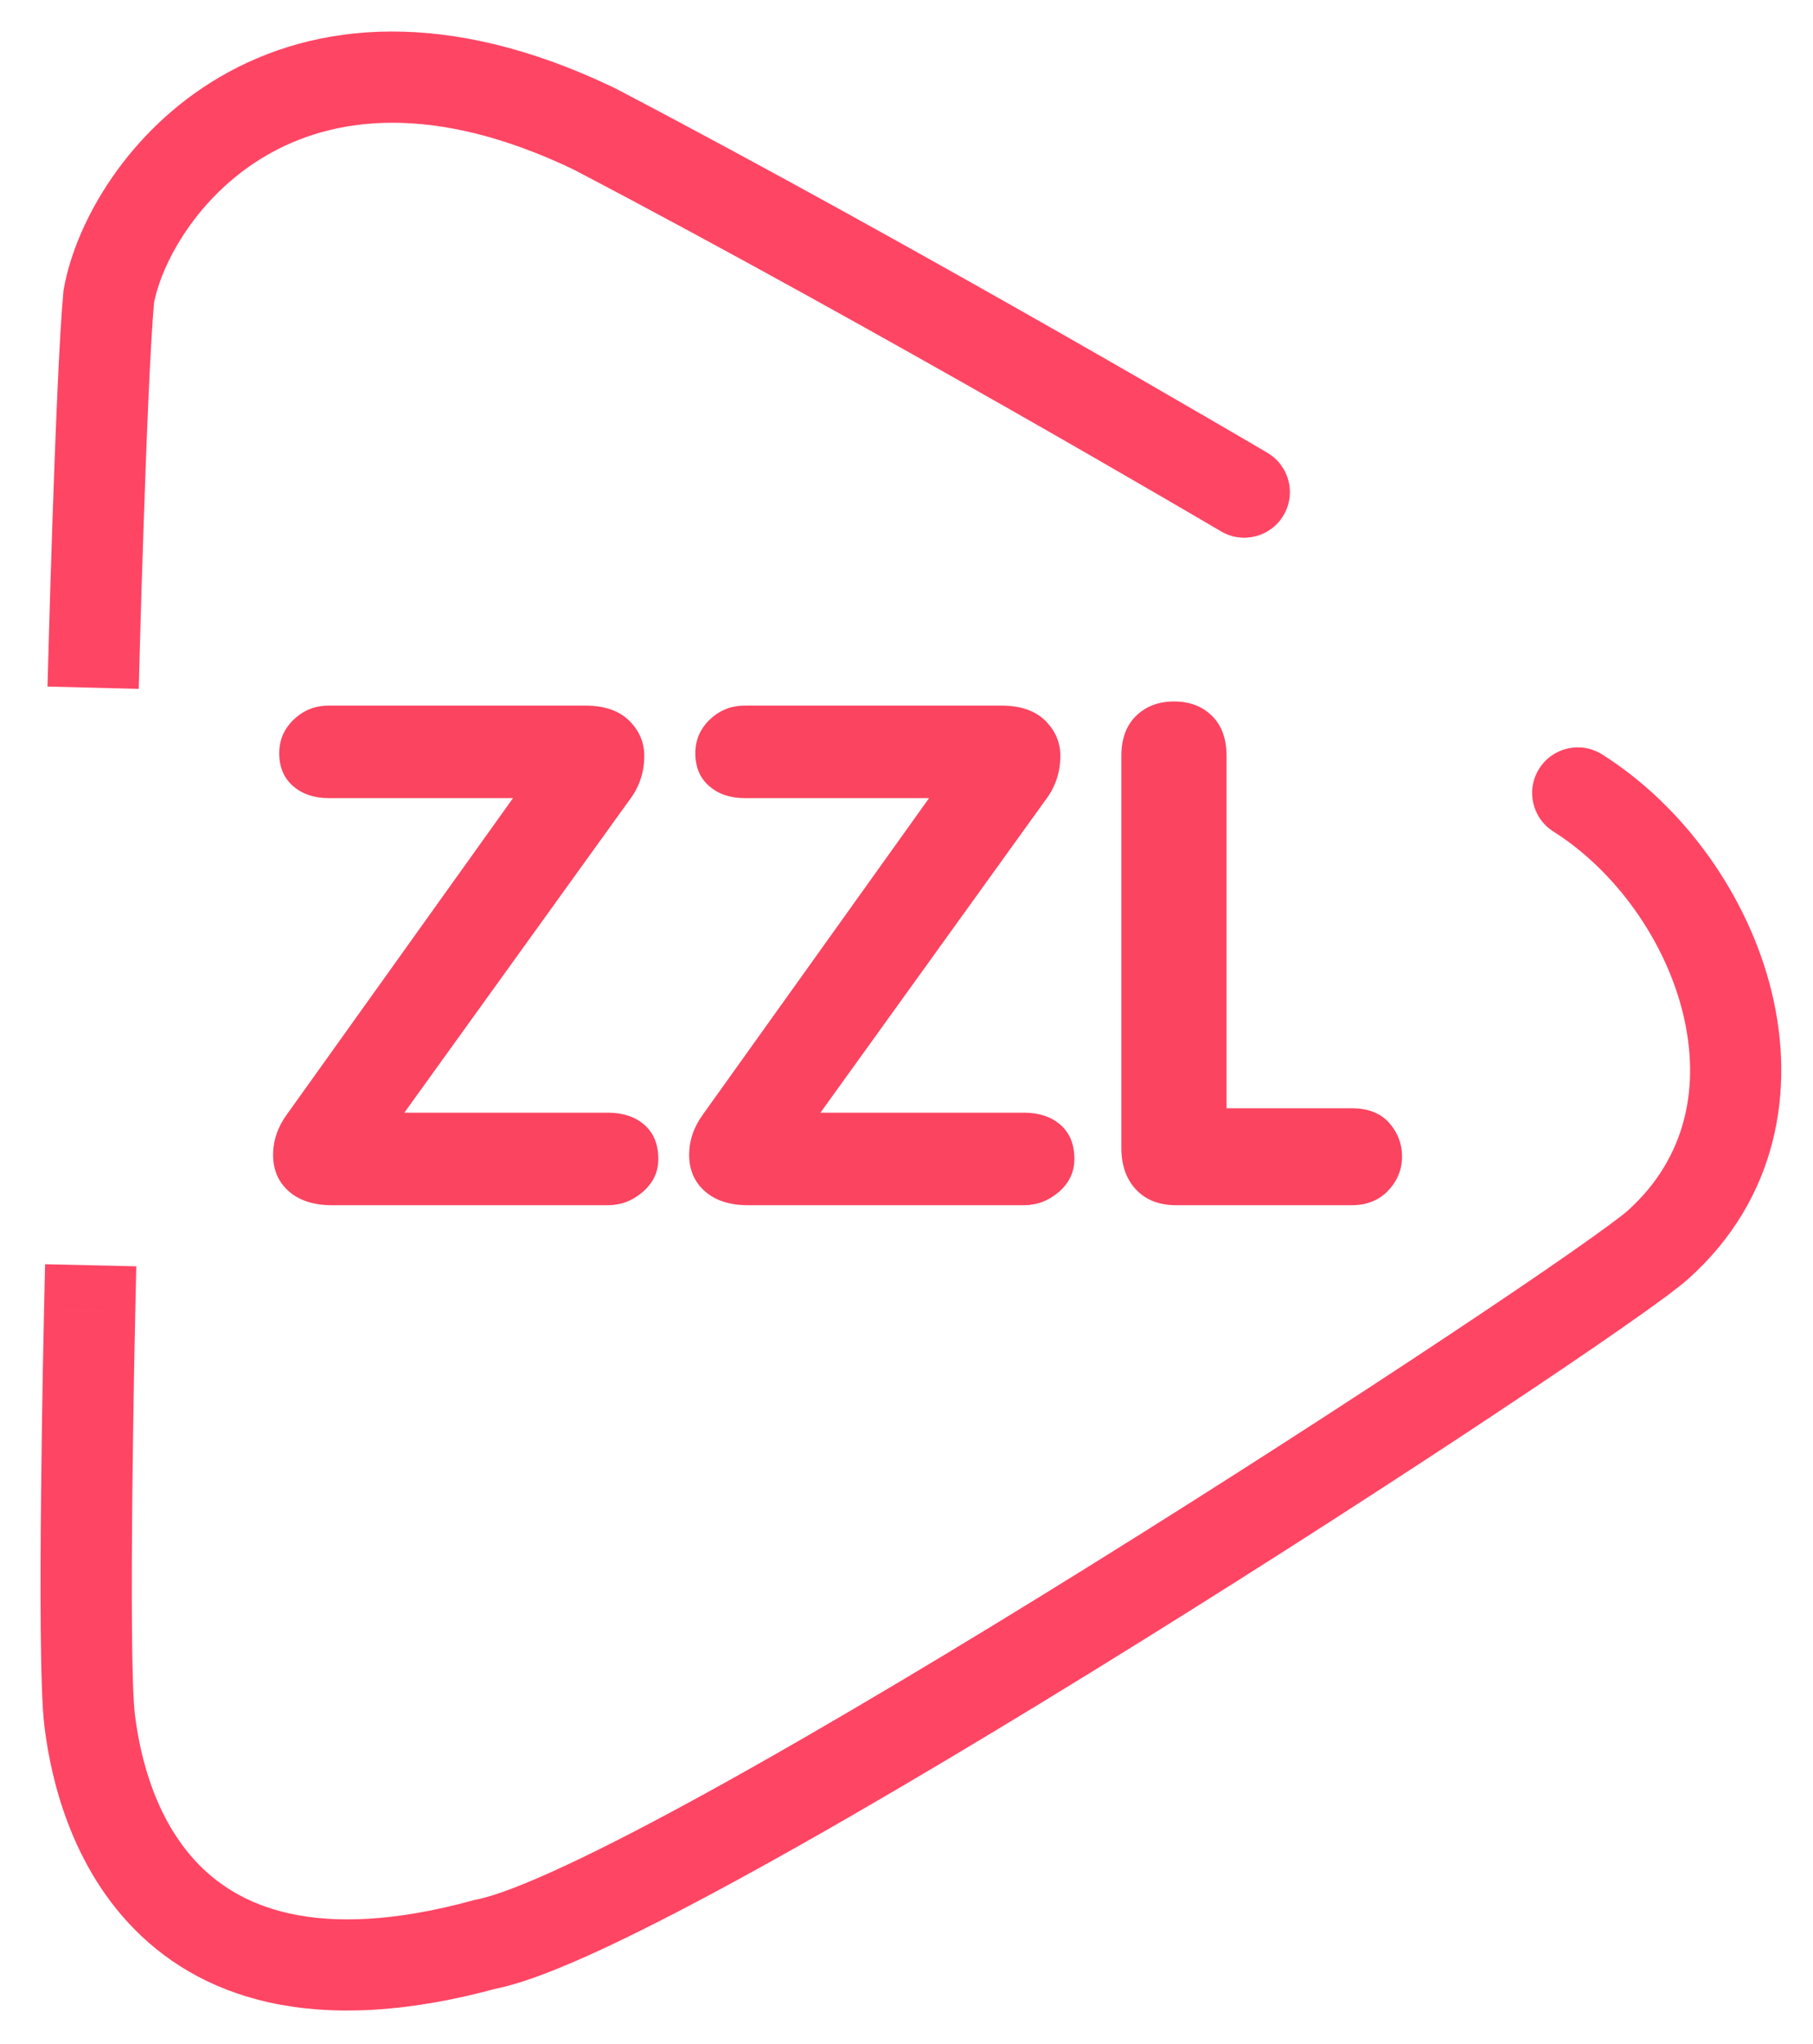
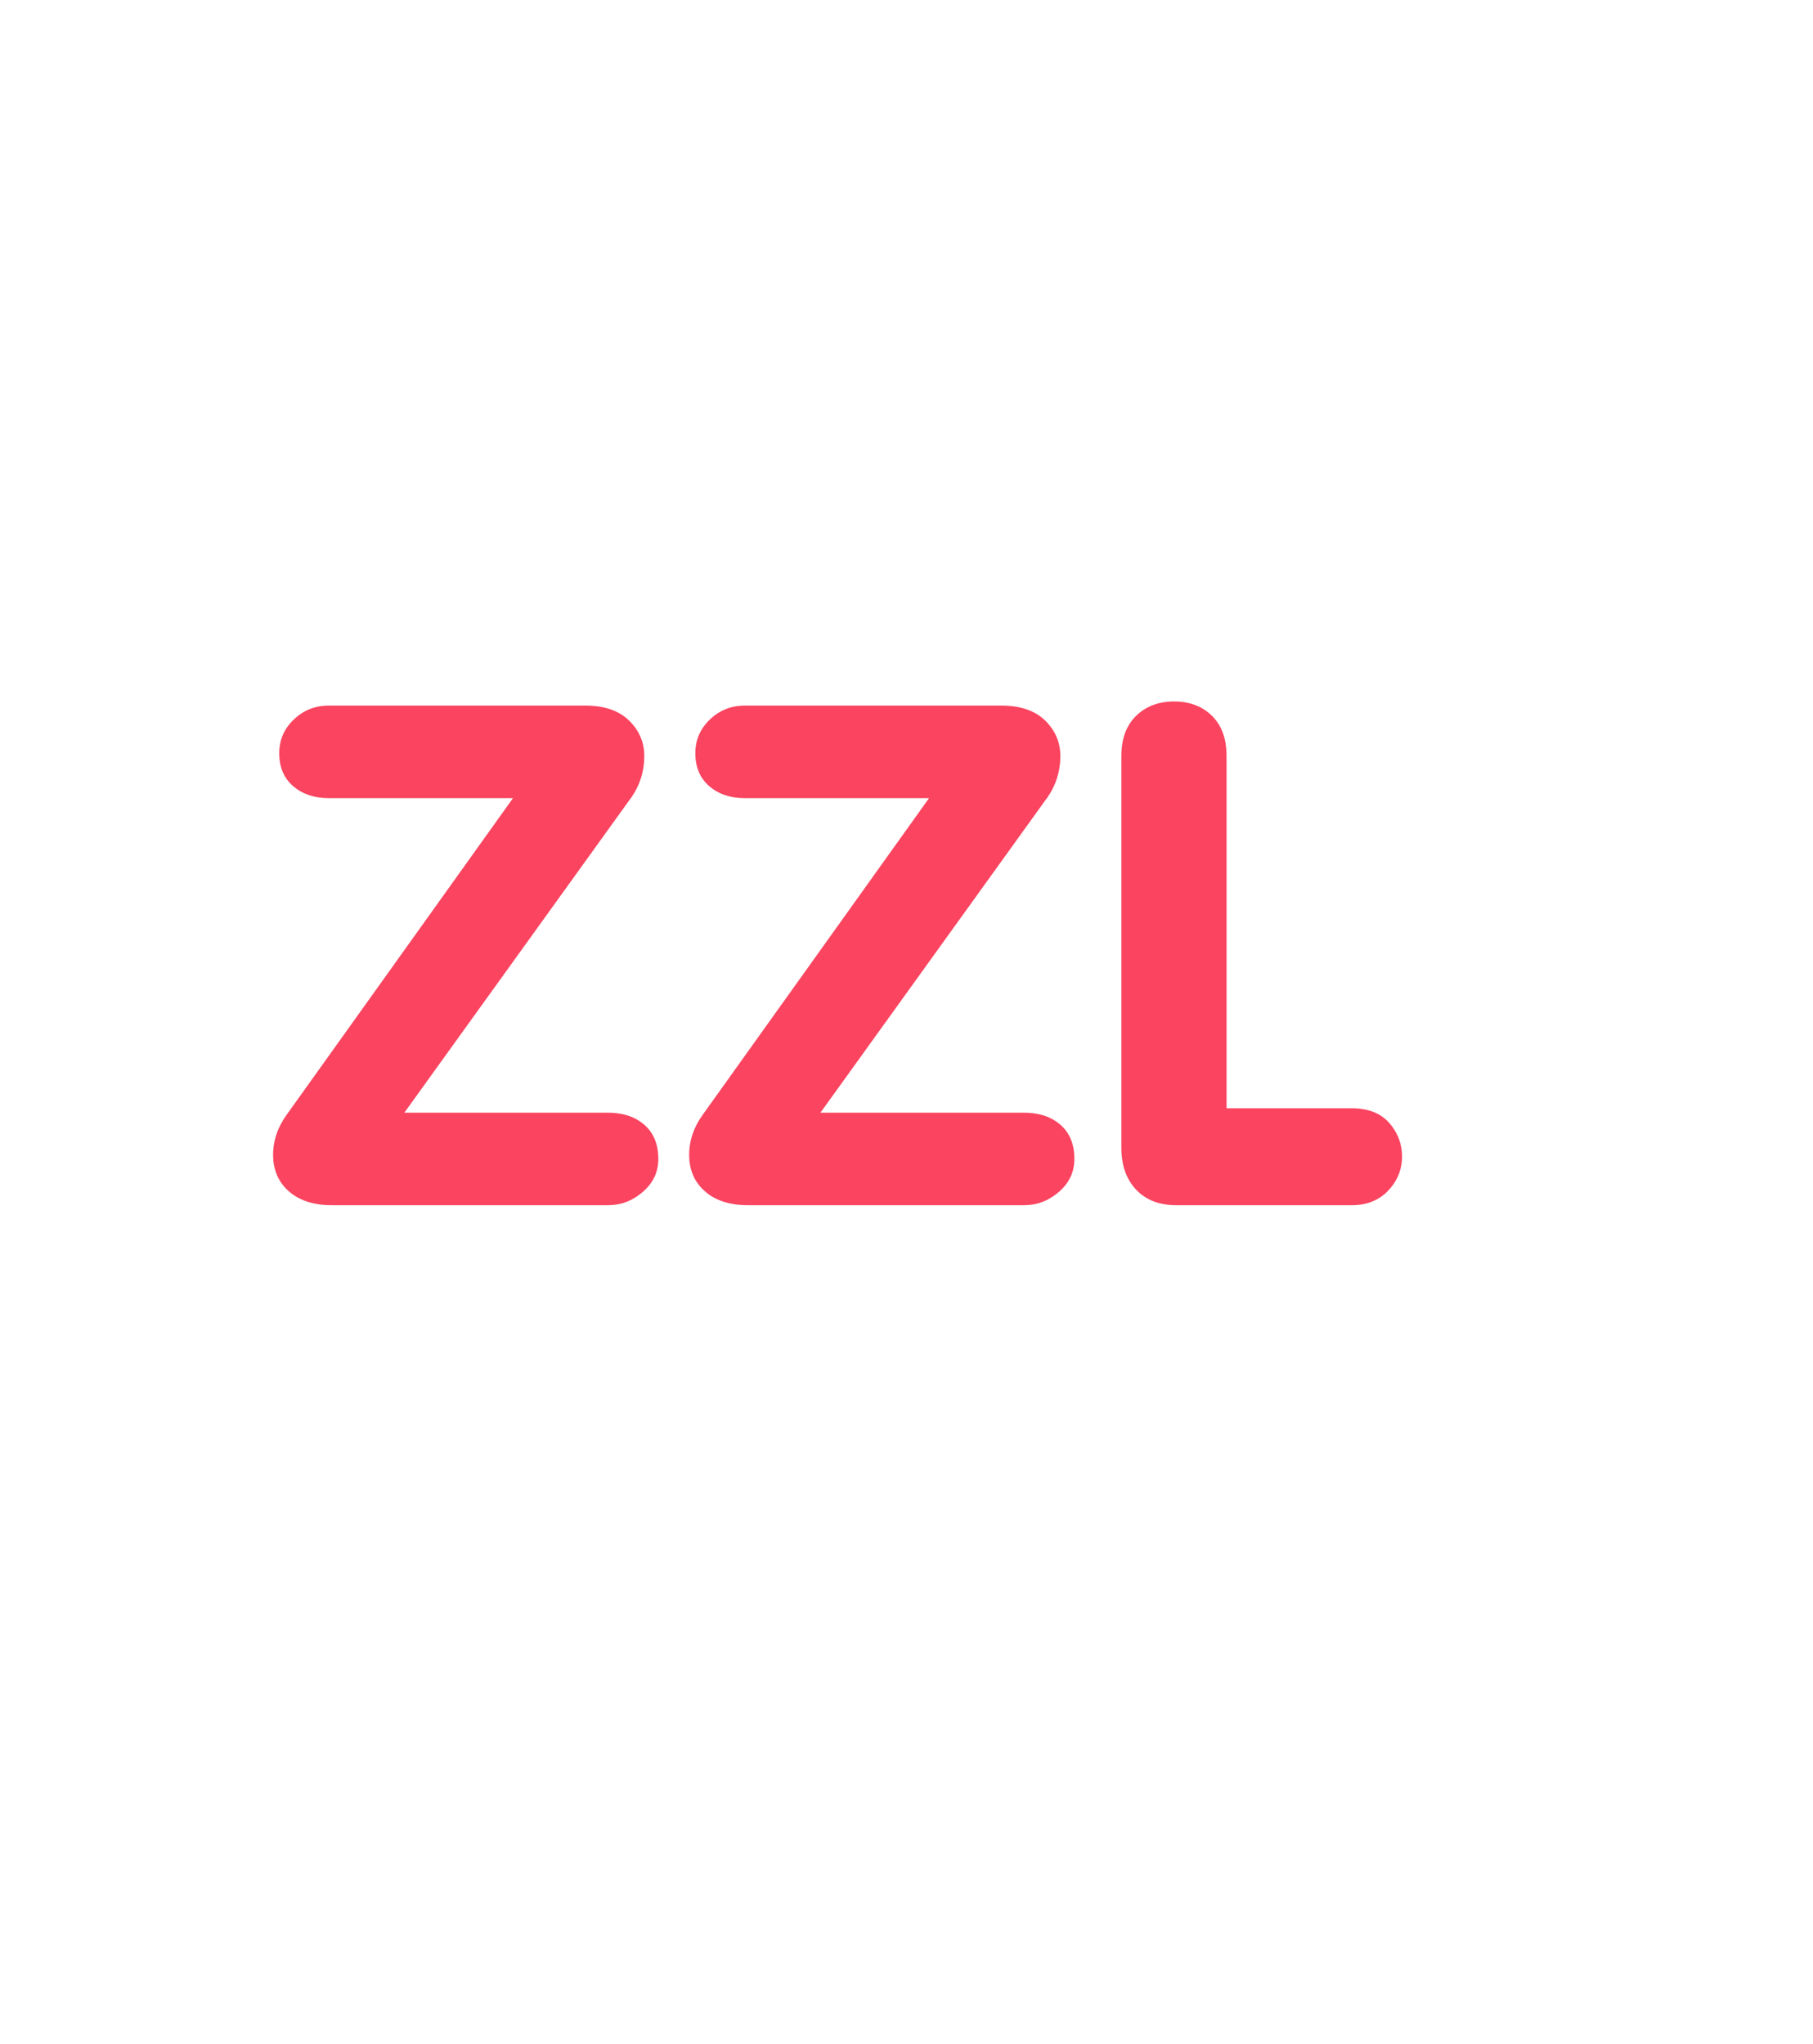
<svg xmlns="http://www.w3.org/2000/svg" width="47" height="53" viewBox="0 0 47 53" fill="none">
-   <path d="M31.655 13.778C32.218 14.11 32.943 13.923 33.275 13.36C33.607 12.798 33.42 12.072 32.857 11.741L31.655 13.778ZM15.406 3.341L15.956 2.293L15.937 2.284L15.919 2.275L15.406 3.341ZM2.82 7.688L1.656 7.477L1.647 7.527L1.642 7.578L2.82 7.688ZM32.256 12.759C32.857 11.741 32.857 11.741 32.857 11.741C32.857 11.741 32.857 11.74 32.856 11.74C32.856 11.74 32.856 11.74 32.855 11.74C32.854 11.739 32.852 11.738 32.85 11.737C32.846 11.734 32.839 11.73 32.83 11.725C32.813 11.715 32.787 11.7 32.753 11.68C32.685 11.64 32.585 11.581 32.455 11.504C32.194 11.352 31.813 11.129 31.331 10.849C30.368 10.289 29.001 9.498 27.386 8.578C24.158 6.739 19.932 4.377 15.956 2.293L15.406 3.341L14.857 4.389C18.799 6.454 22.997 8.801 26.215 10.634C27.823 11.55 29.183 12.336 30.142 12.894C30.622 13.172 31 13.394 31.259 13.545C31.388 13.621 31.487 13.679 31.554 13.719C31.588 13.738 31.613 13.753 31.63 13.763C31.638 13.768 31.645 13.772 31.649 13.774C31.651 13.776 31.653 13.777 31.654 13.777C31.654 13.777 31.654 13.778 31.655 13.778C31.655 13.778 31.655 13.778 31.655 13.778C31.655 13.778 31.655 13.778 32.256 12.759ZM15.406 3.341L15.919 2.275C11.614 0.207 8.173 0.549 5.699 1.996C3.308 3.395 1.969 5.748 1.656 7.477L2.82 7.688L3.984 7.898C4.179 6.821 5.123 5.074 6.894 4.038C8.582 3.05 11.18 2.623 14.894 4.407L15.406 3.341ZM2.82 7.688L1.642 7.578C1.537 8.708 1.435 11.285 1.359 13.535C1.321 14.669 1.289 15.736 1.267 16.518C1.256 16.909 1.247 17.23 1.241 17.453C1.238 17.564 1.236 17.651 1.234 17.71C1.233 17.739 1.233 17.762 1.232 17.777C1.232 17.785 1.232 17.791 1.232 17.795C1.232 17.797 1.232 17.798 1.232 17.799C1.232 17.8 1.232 17.8 1.232 17.8C1.232 17.8 1.232 17.8 1.232 17.801C1.232 17.801 1.232 17.801 2.414 17.831C3.596 17.861 3.596 17.861 3.596 17.861C3.596 17.861 3.596 17.861 3.596 17.861C3.596 17.86 3.596 17.86 3.596 17.86C3.596 17.859 3.597 17.857 3.597 17.855C3.597 17.852 3.597 17.846 3.597 17.838C3.597 17.823 3.598 17.801 3.599 17.772C3.6 17.713 3.603 17.627 3.606 17.516C3.611 17.294 3.62 16.975 3.631 16.585C3.653 15.806 3.685 14.743 3.723 13.614C3.8 11.336 3.9 8.841 3.998 7.798L2.82 7.688Z" fill="#FF4564" />
-   <path d="M3.507 34.015L3.533 32.833L1.169 32.779L1.142 33.962L3.507 34.015ZM12.586 50.411L12.363 49.249L12.318 49.258L12.274 49.27L12.586 50.411ZM42.993 32.265L42.201 31.386L42.201 31.386L42.993 32.265ZM41.534 19.561C40.982 19.212 40.252 19.376 39.903 19.928C39.553 20.481 39.718 21.211 40.27 21.56L41.534 19.561ZM2.324 33.989C1.142 33.962 1.142 33.962 1.142 33.962C1.142 33.962 1.142 33.962 1.142 33.962C1.142 33.963 1.142 33.963 1.142 33.964C1.142 33.965 1.142 33.967 1.142 33.969C1.142 33.973 1.141 33.98 1.141 33.988C1.141 34.005 1.14 34.031 1.14 34.064C1.138 34.131 1.136 34.229 1.134 34.353C1.128 34.603 1.121 34.961 1.113 35.396C1.097 36.266 1.078 37.443 1.066 38.672C1.041 41.072 1.037 43.833 1.151 44.75L2.324 44.604L3.498 44.459C3.409 43.743 3.405 41.196 3.431 38.696C3.444 37.475 3.463 36.305 3.478 35.439C3.486 35.007 3.493 34.65 3.499 34.402C3.501 34.278 3.503 34.181 3.505 34.115C3.505 34.083 3.506 34.057 3.506 34.041C3.506 34.032 3.507 34.026 3.507 34.022C3.507 34.019 3.507 34.018 3.507 34.017C3.507 34.016 3.507 34.016 3.507 34.016C3.507 34.016 3.507 34.015 3.507 34.015C3.507 34.015 3.507 34.015 2.324 33.989ZM2.324 44.604L1.151 44.75C1.256 45.604 1.62 47.993 3.31 49.837C5.108 51.8 8.123 52.861 12.899 51.551L12.586 50.411L12.274 49.27C8.118 50.41 6.104 49.385 5.054 48.239C3.896 46.976 3.595 45.237 3.498 44.459L2.324 44.604ZM12.586 50.411L12.81 51.572C13.557 51.429 14.564 51.026 15.678 50.506C16.822 49.971 18.178 49.263 19.659 48.445C22.623 46.808 26.135 44.701 29.542 42.58C32.952 40.459 36.267 38.317 38.838 36.608C40.124 35.754 41.227 35.005 42.066 34.42C42.875 33.855 43.505 33.396 43.785 33.143L42.993 32.265L42.201 31.386C42.053 31.52 41.559 31.888 40.712 32.48C39.893 33.052 38.806 33.79 37.529 34.638C34.977 36.334 31.681 38.463 28.293 40.572C24.902 42.682 21.428 44.765 18.515 46.375C17.058 47.18 15.754 47.859 14.677 48.362C13.57 48.88 12.796 49.166 12.363 49.249L12.586 50.411ZM42.993 32.265L43.785 33.143C46.083 31.07 46.544 28.256 45.93 25.725C45.325 23.232 43.664 20.907 41.534 19.561L40.902 20.561L40.27 21.56C41.872 22.573 43.168 24.377 43.631 26.283C44.085 28.153 43.725 30.011 42.201 31.386L42.993 32.265Z" fill="#FF4564" />
  <path d="M10.482 28.85H15.76C16.151 28.85 16.466 28.955 16.706 29.166C16.946 29.376 17.066 29.671 17.066 30.05C17.066 30.387 16.933 30.672 16.666 30.902C16.4 31.134 16.098 31.249 15.76 31.249H8.608C8.134 31.249 7.761 31.129 7.488 30.889C7.216 30.649 7.08 30.334 7.08 29.943C7.08 29.57 7.201 29.217 7.444 28.886L13.299 20.694H8.519C8.146 20.694 7.839 20.59 7.599 20.383C7.359 20.175 7.239 19.891 7.239 19.53C7.239 19.186 7.365 18.895 7.617 18.655C7.869 18.415 8.169 18.295 8.519 18.295H15.174C15.665 18.295 16.043 18.424 16.307 18.681C16.57 18.939 16.702 19.245 16.702 19.601C16.702 20.033 16.569 20.421 16.302 20.765L10.482 28.85ZM21.269 28.85H26.546C26.937 28.85 27.253 28.955 27.493 29.166C27.733 29.376 27.852 29.671 27.852 30.05C27.852 30.387 27.719 30.672 27.453 30.902C27.186 31.134 26.884 31.249 26.546 31.249H19.394C18.92 31.249 18.547 31.129 18.275 30.889C18.002 30.649 17.866 30.334 17.866 29.943C17.866 29.57 17.987 29.217 18.23 28.886L24.085 20.694H19.305C18.932 20.694 18.625 20.59 18.386 20.383C18.146 20.175 18.026 19.891 18.026 19.53C18.026 19.186 18.152 18.895 18.403 18.655C18.655 18.415 18.956 18.295 19.305 18.295H25.96C26.452 18.295 26.829 18.424 27.093 18.681C27.356 18.939 27.488 19.245 27.488 19.601C27.488 20.033 27.355 20.421 27.088 20.765L21.269 28.85ZM29.07 29.756V19.601C29.07 19.157 29.197 18.81 29.452 18.561C29.706 18.313 30.035 18.188 30.438 18.188C30.841 18.188 31.168 18.313 31.42 18.561C31.672 18.81 31.797 19.157 31.797 19.601V28.735H35.04C35.473 28.735 35.802 28.866 36.027 29.13C36.252 29.394 36.358 29.7 36.346 30.05C36.329 30.375 36.201 30.657 35.965 30.894C35.727 31.131 35.419 31.249 35.04 31.249H30.491C30.053 31.249 29.706 31.114 29.452 30.845C29.197 30.575 29.07 30.212 29.07 29.756Z" fill="#FA4460" />
</svg>